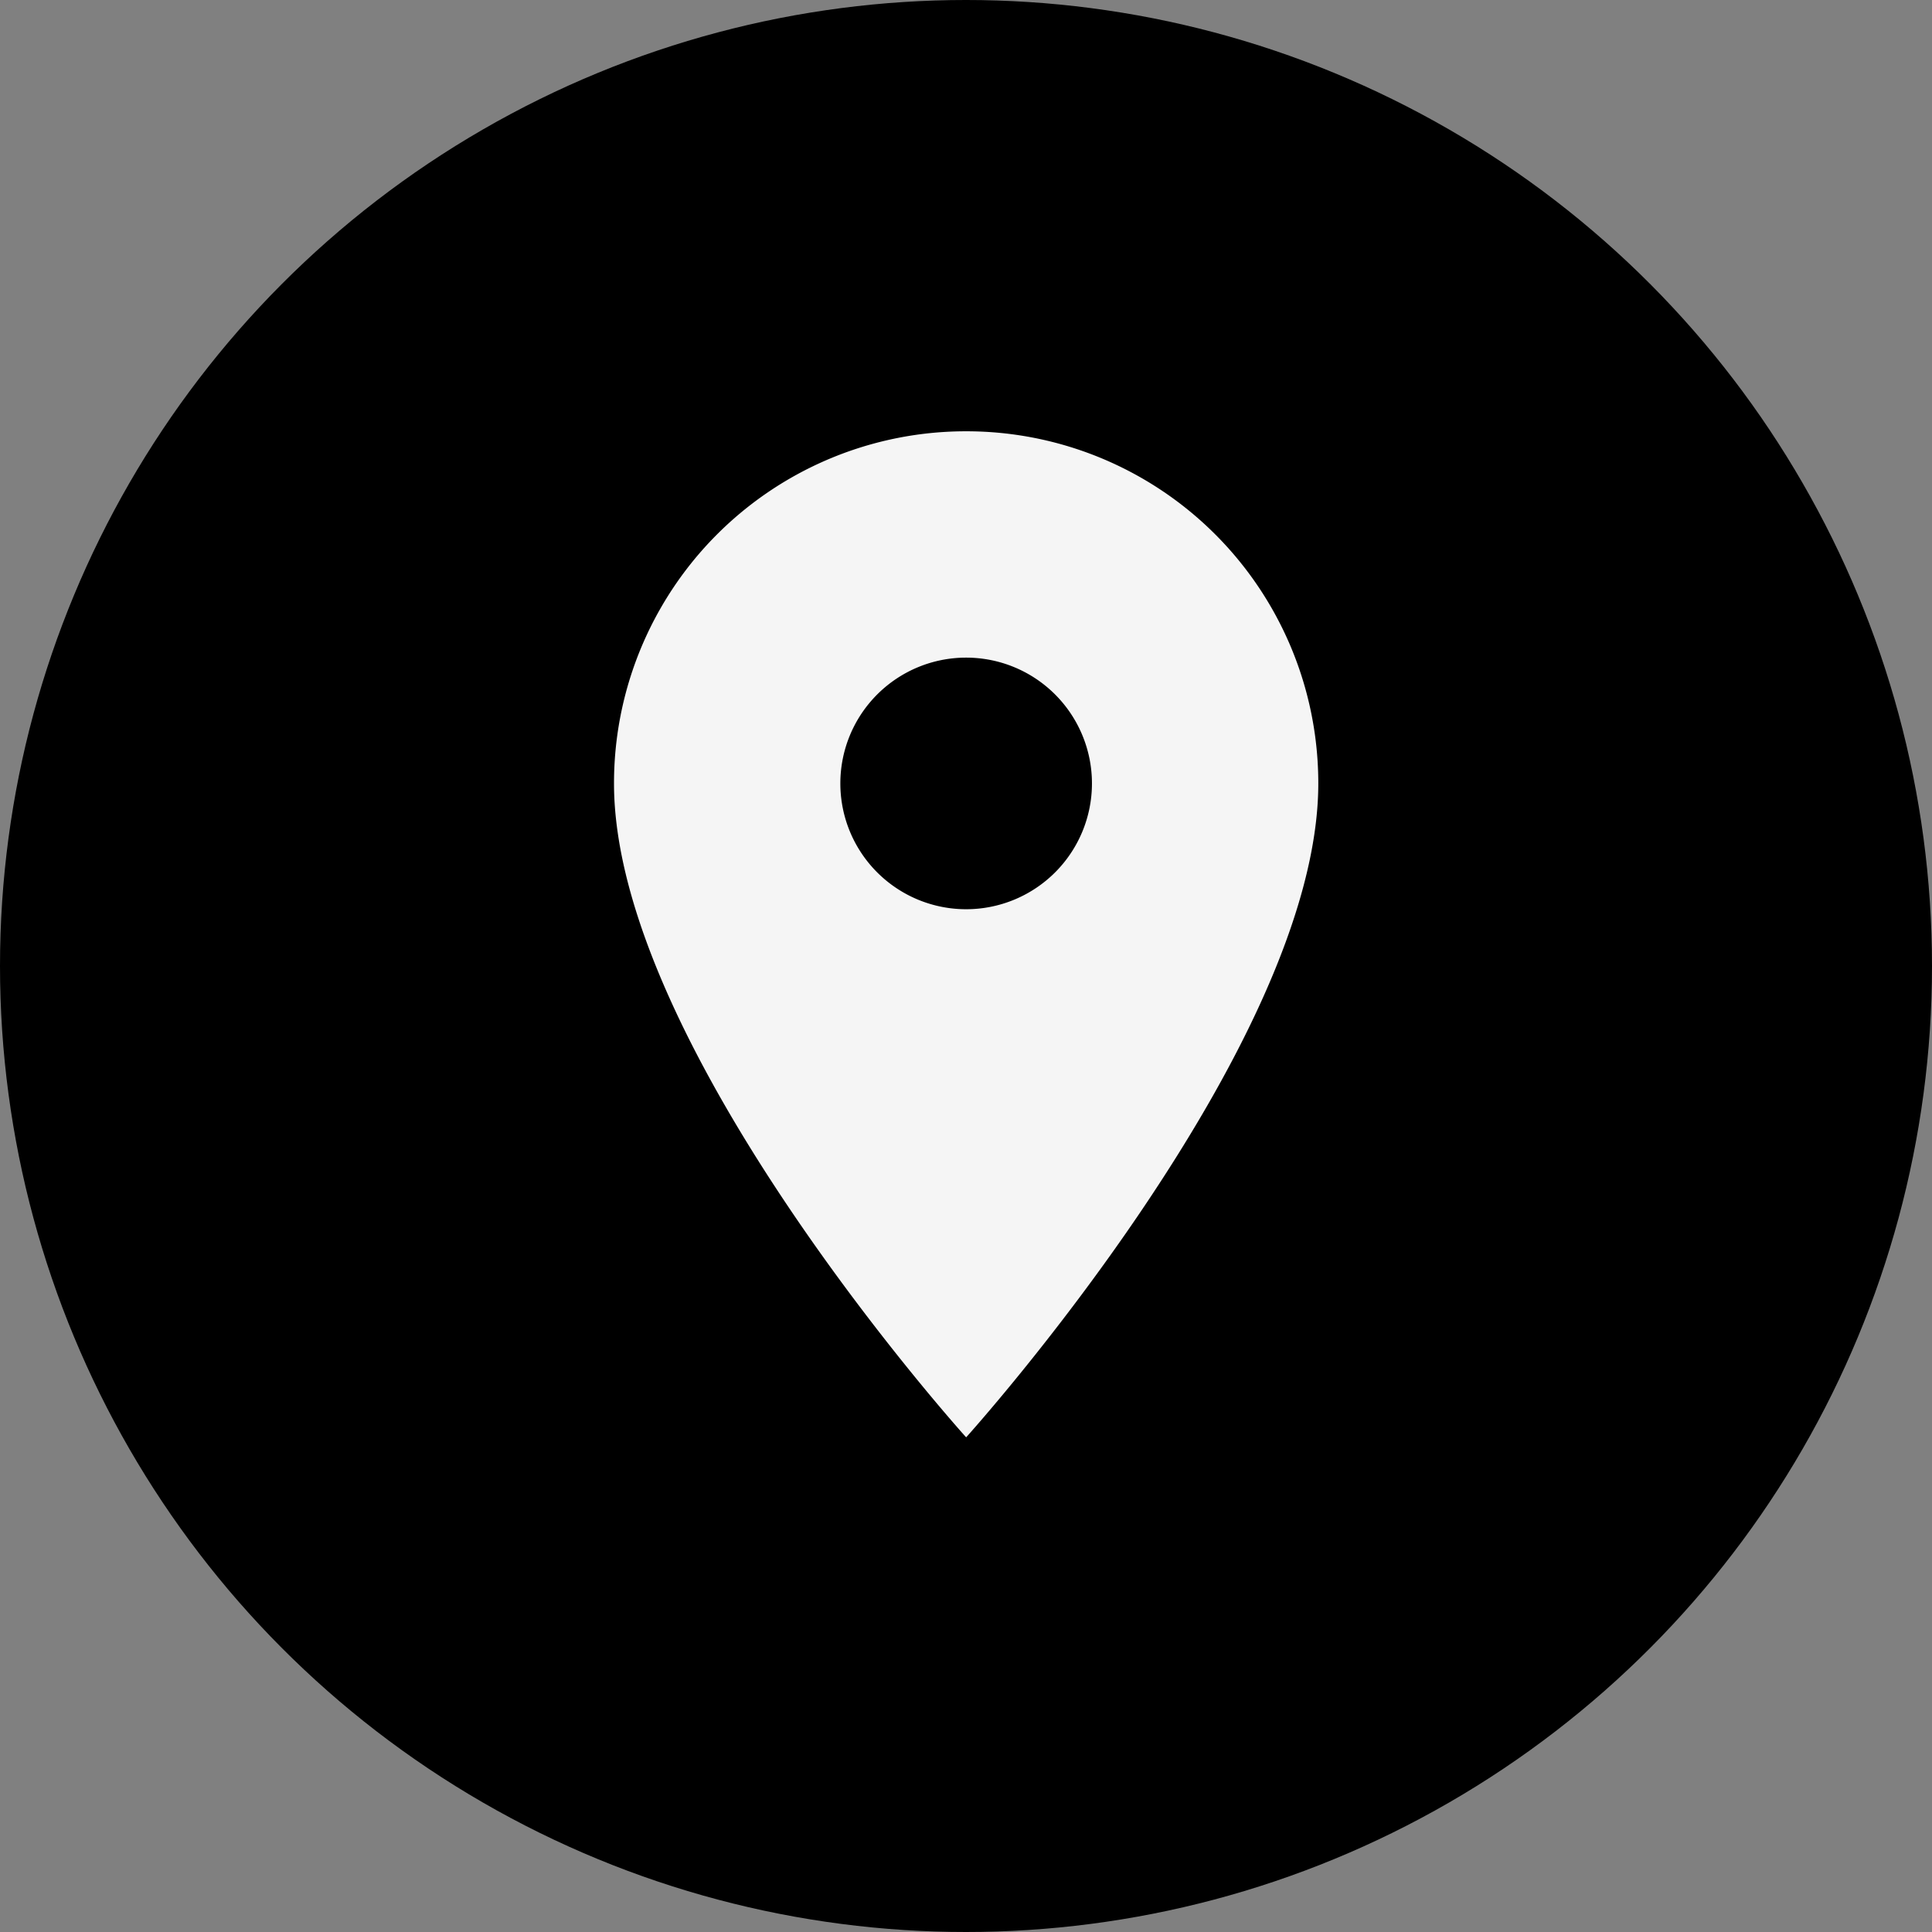
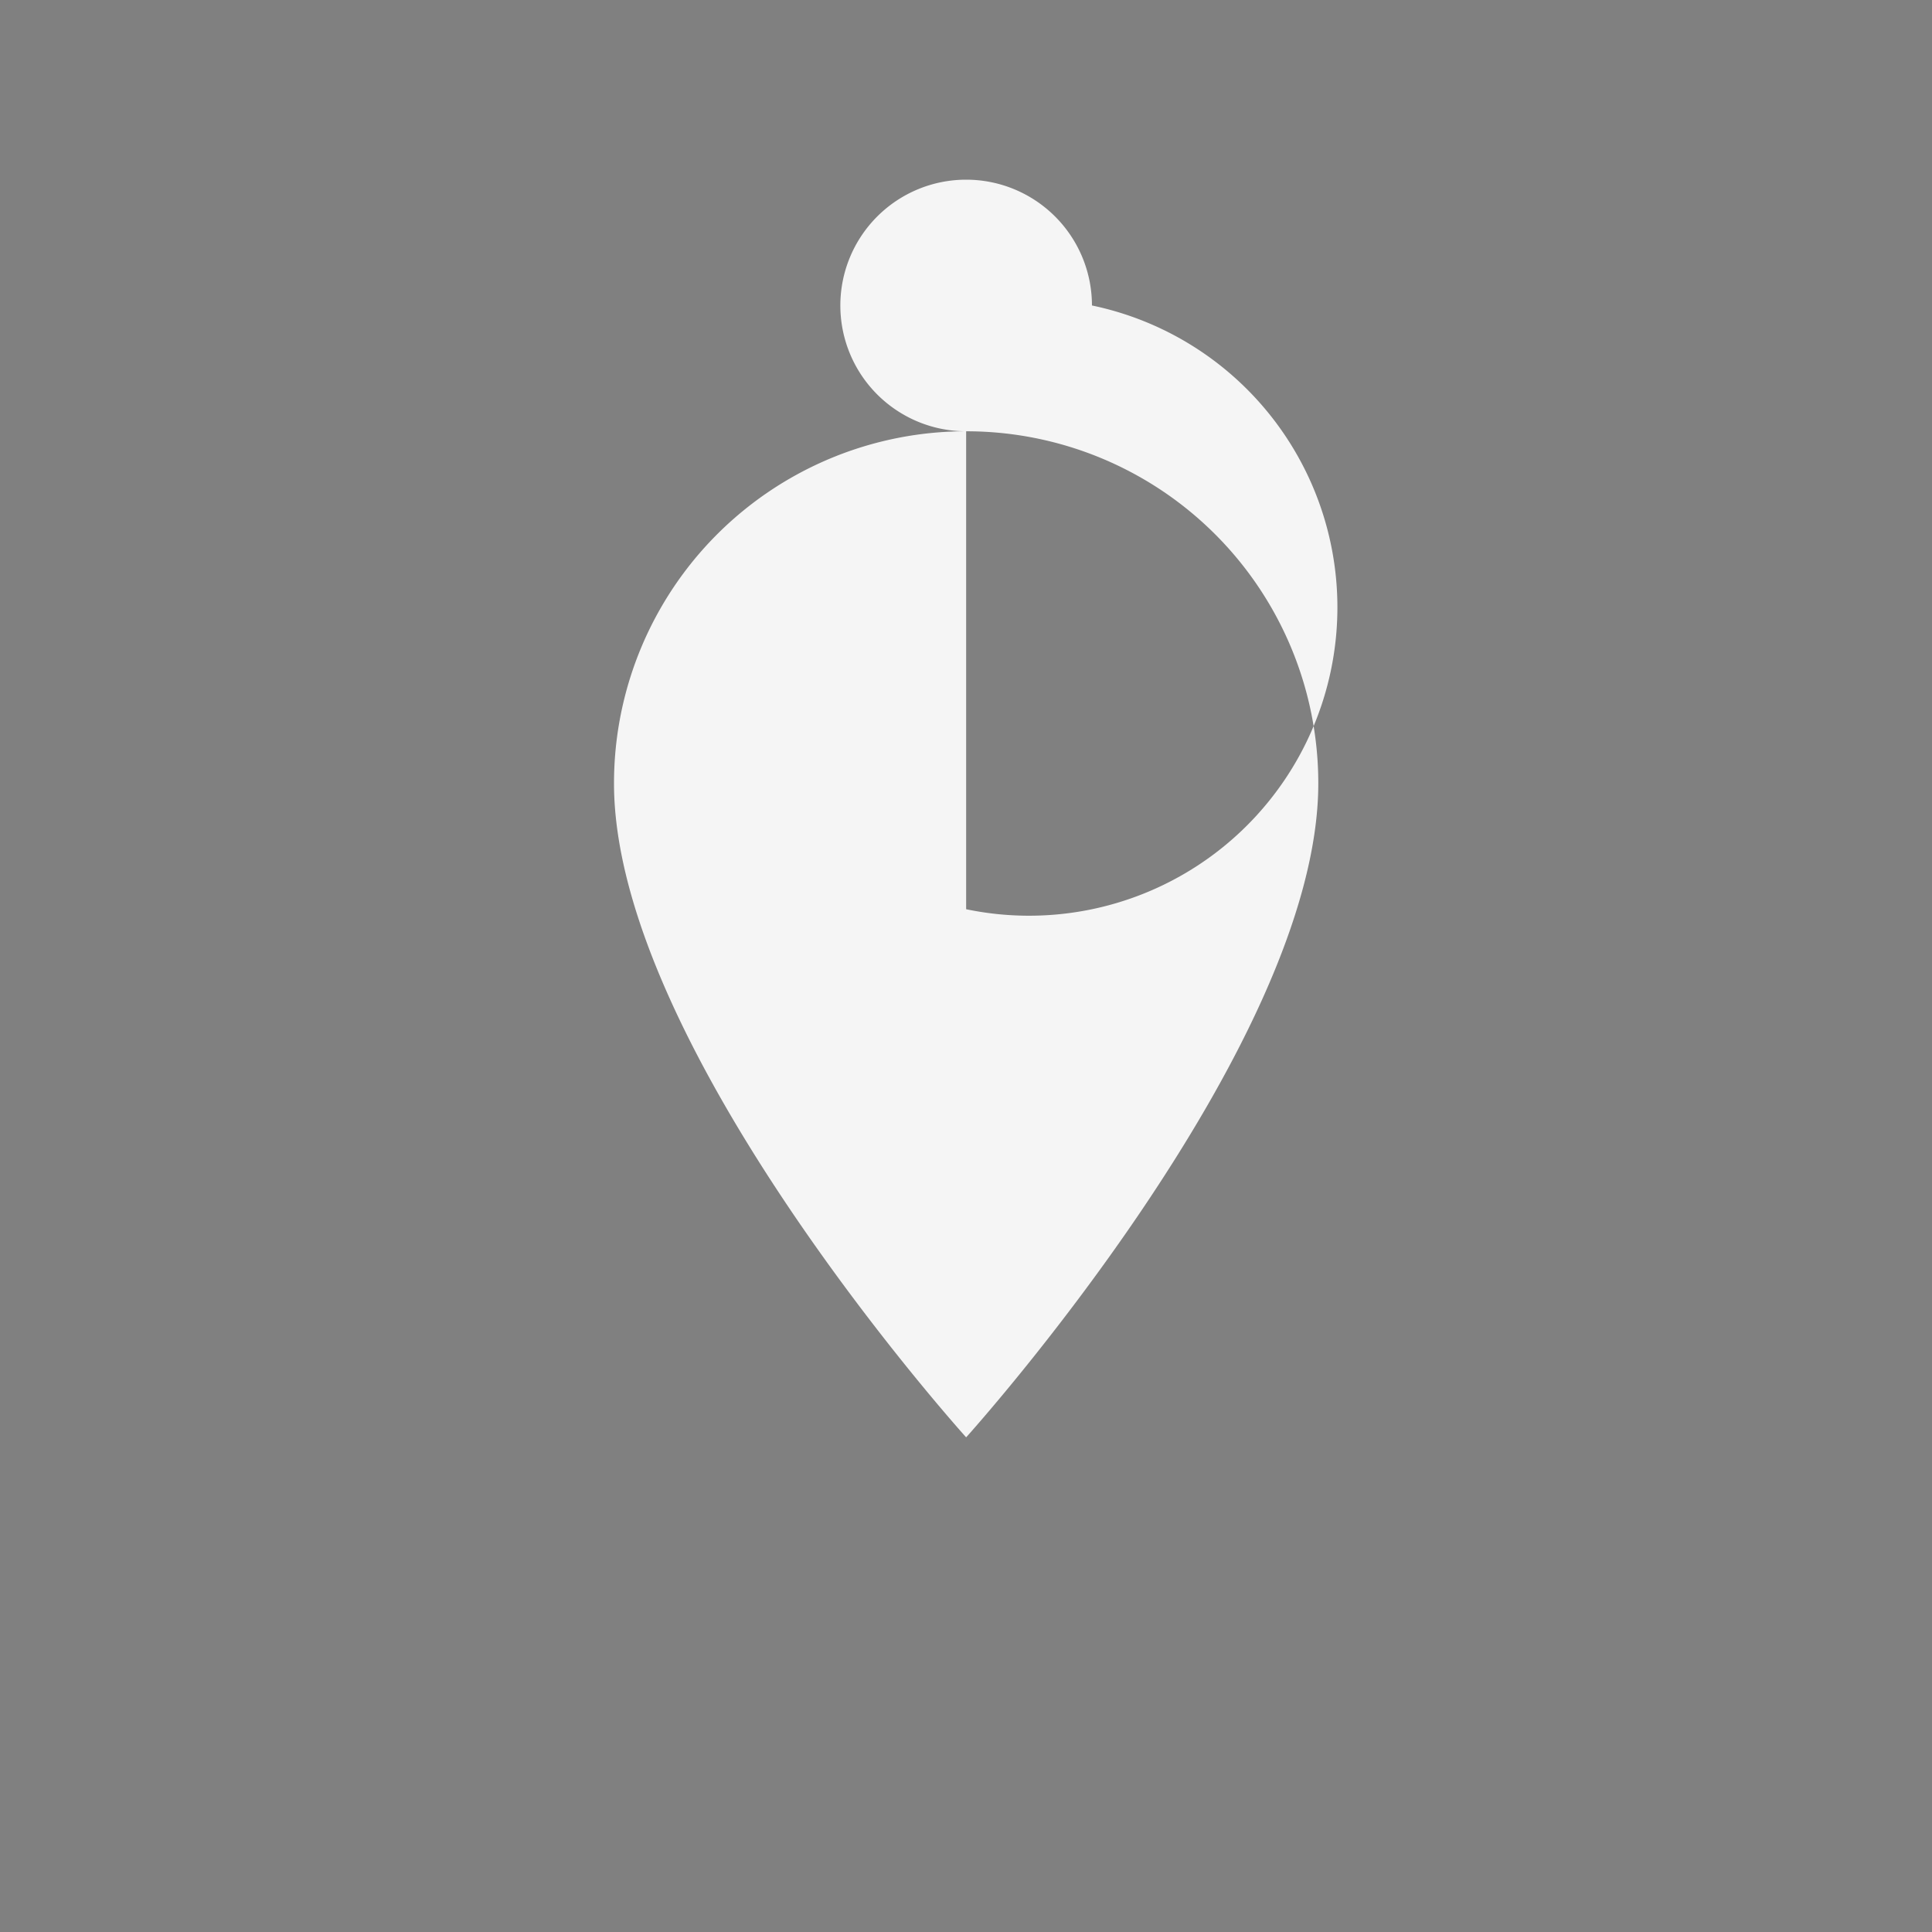
<svg xmlns="http://www.w3.org/2000/svg" width="26" height="26" viewBox="0 0 26 26">
  <rect x="0" y="0" width="26" height="26" fill="#808080" stroke="none" />
  <g id="Group_6879" data-name="Group 6879" transform="translate(-237.998 -455)">
-     <circle id="Ellipse_65" data-name="Ellipse 65" cx="13" cy="13" r="13" transform="translate(237.998 455)" />
-     <path id="Icon_material-location-on" data-name="Icon material-location-on" d="M12.239,3A4.736,4.736,0,0,0,7.5,7.739c0,3.554,4.739,8.8,4.739,8.8s4.739-5.247,4.739-8.8A4.736,4.736,0,0,0,12.239,3Zm0,6.432a1.693,1.693,0,1,1,1.693-1.693A1.693,1.693,0,0,1,12.239,9.432Z" transform="translate(238.761 457.804)" fill="#f5f5f5" />
+     <path id="Icon_material-location-on" data-name="Icon material-location-on" d="M12.239,3A4.736,4.736,0,0,0,7.5,7.739c0,3.554,4.739,8.8,4.739,8.8s4.739-5.247,4.739-8.8A4.736,4.736,0,0,0,12.239,3Za1.693,1.693,0,1,1,1.693-1.693A1.693,1.693,0,0,1,12.239,9.432Z" transform="translate(238.761 457.804)" fill="#f5f5f5" />
  </g>
</svg>